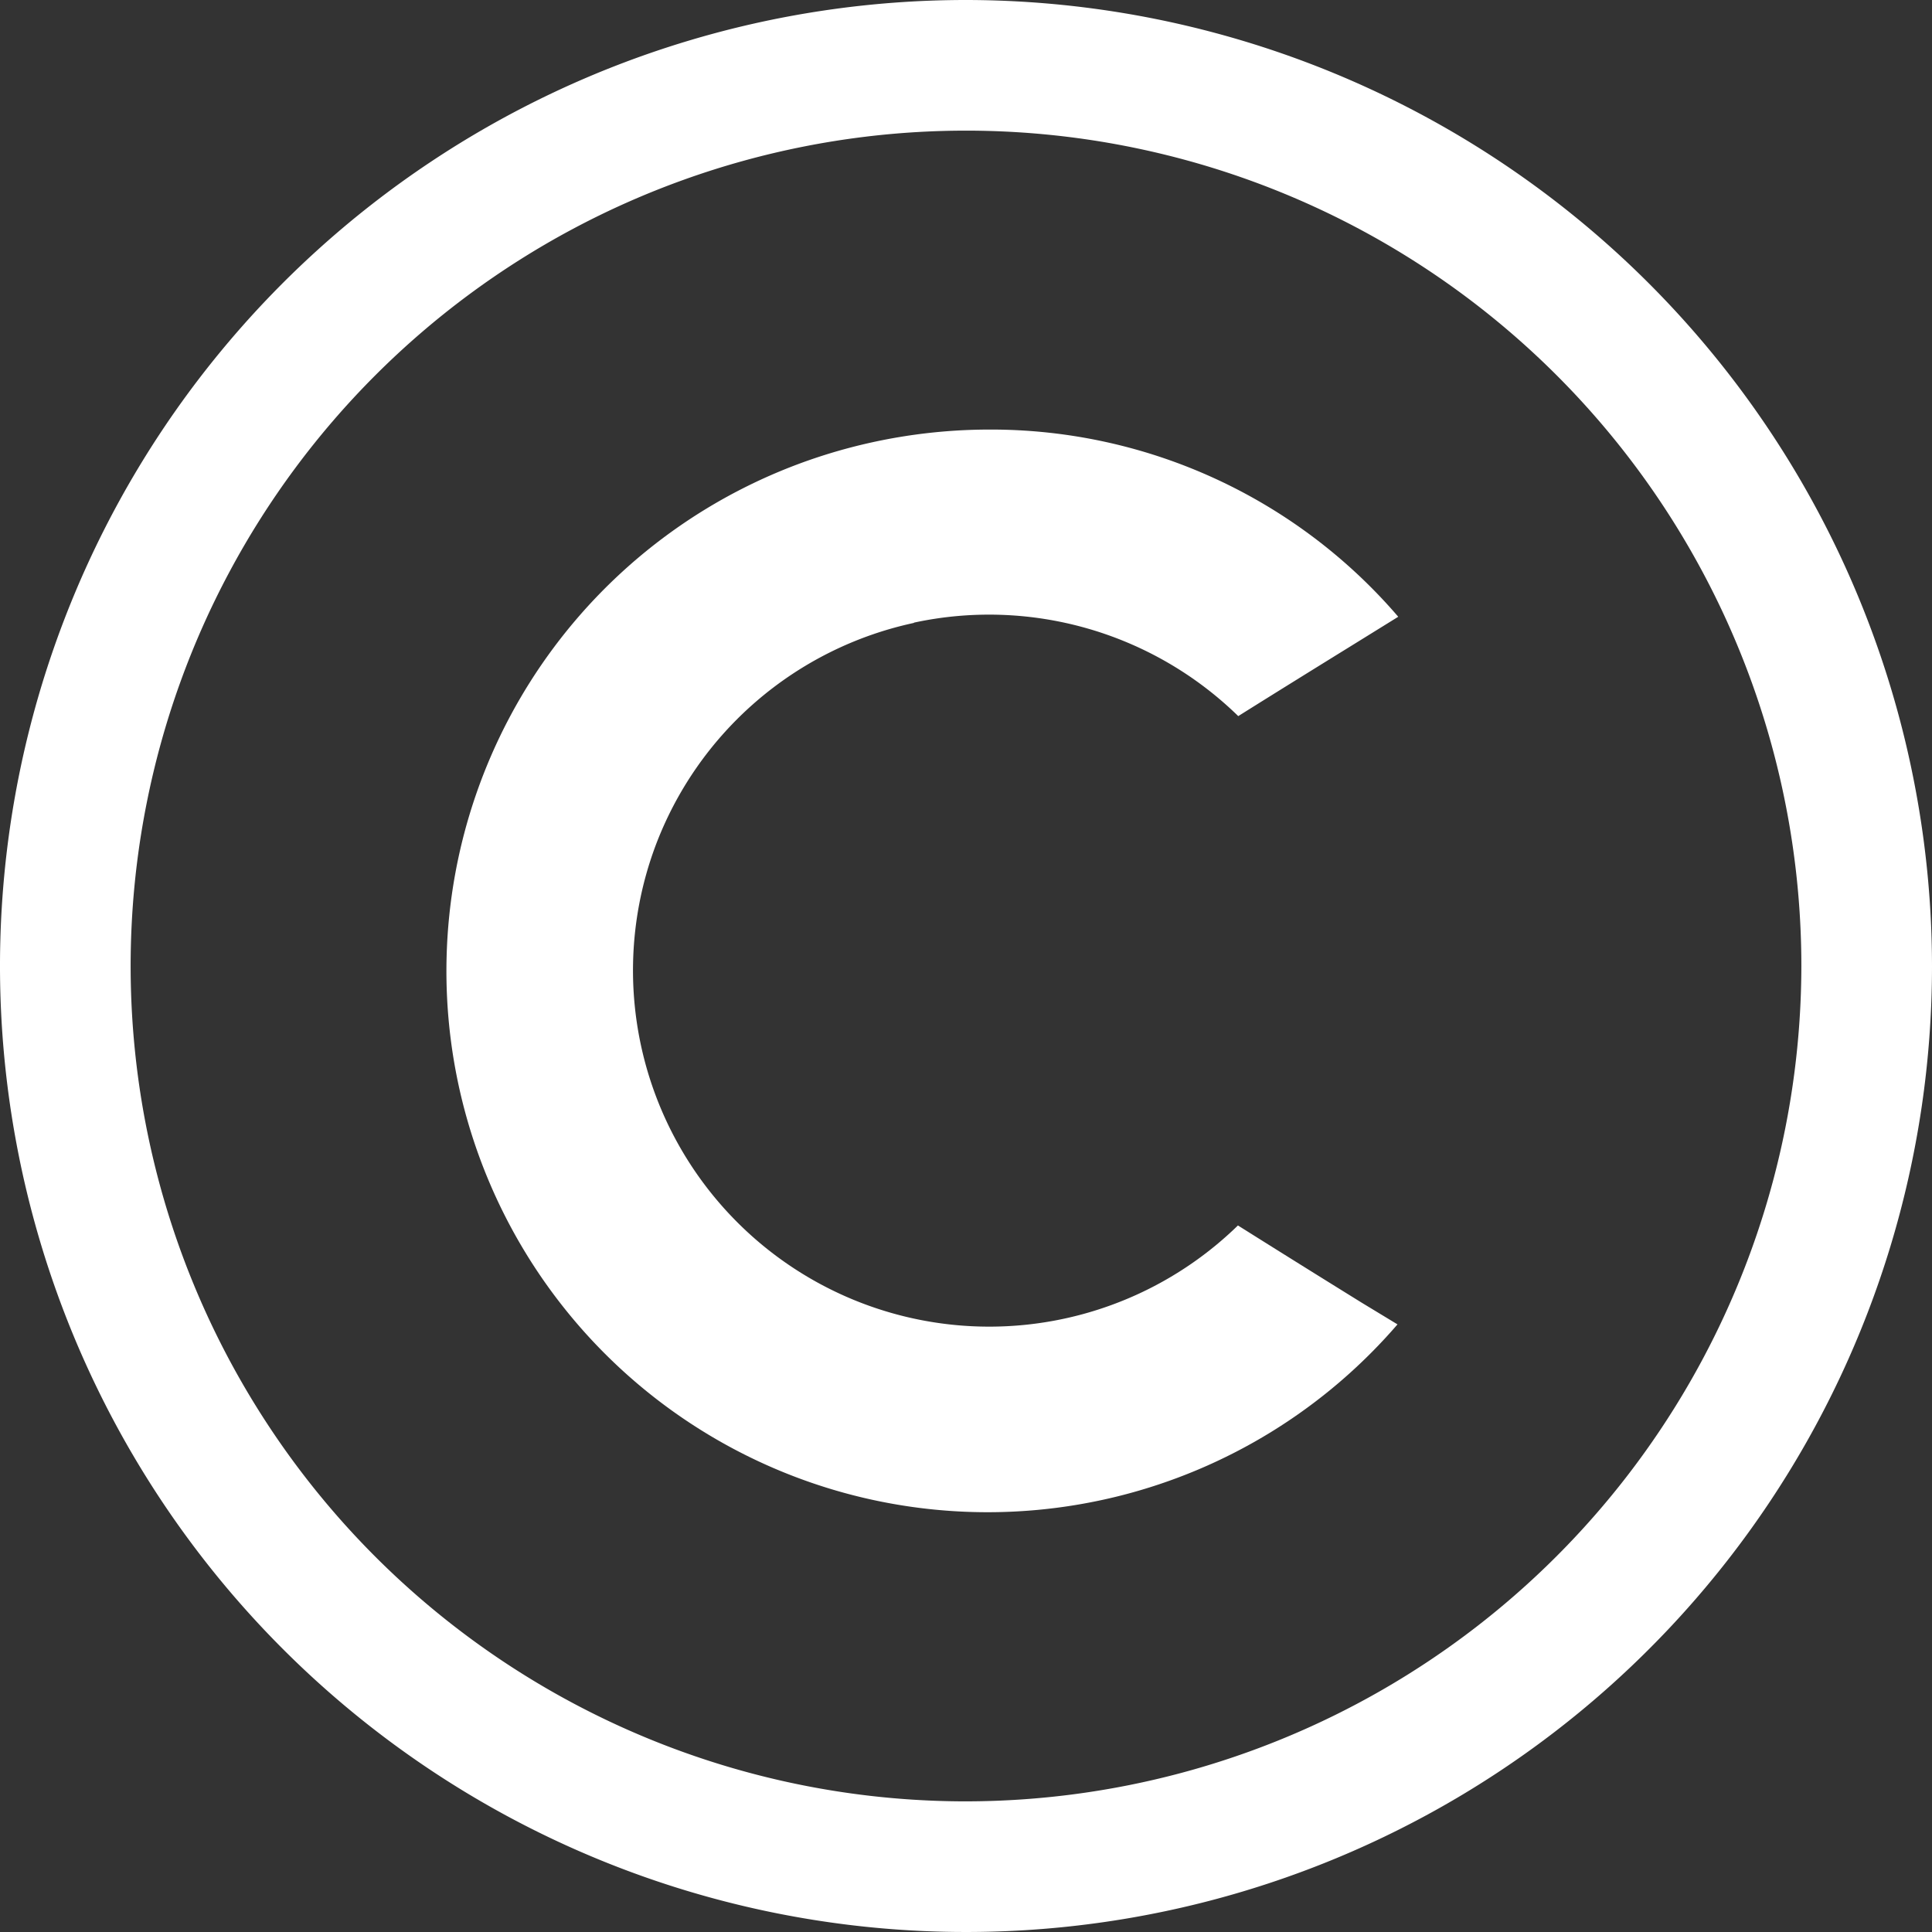
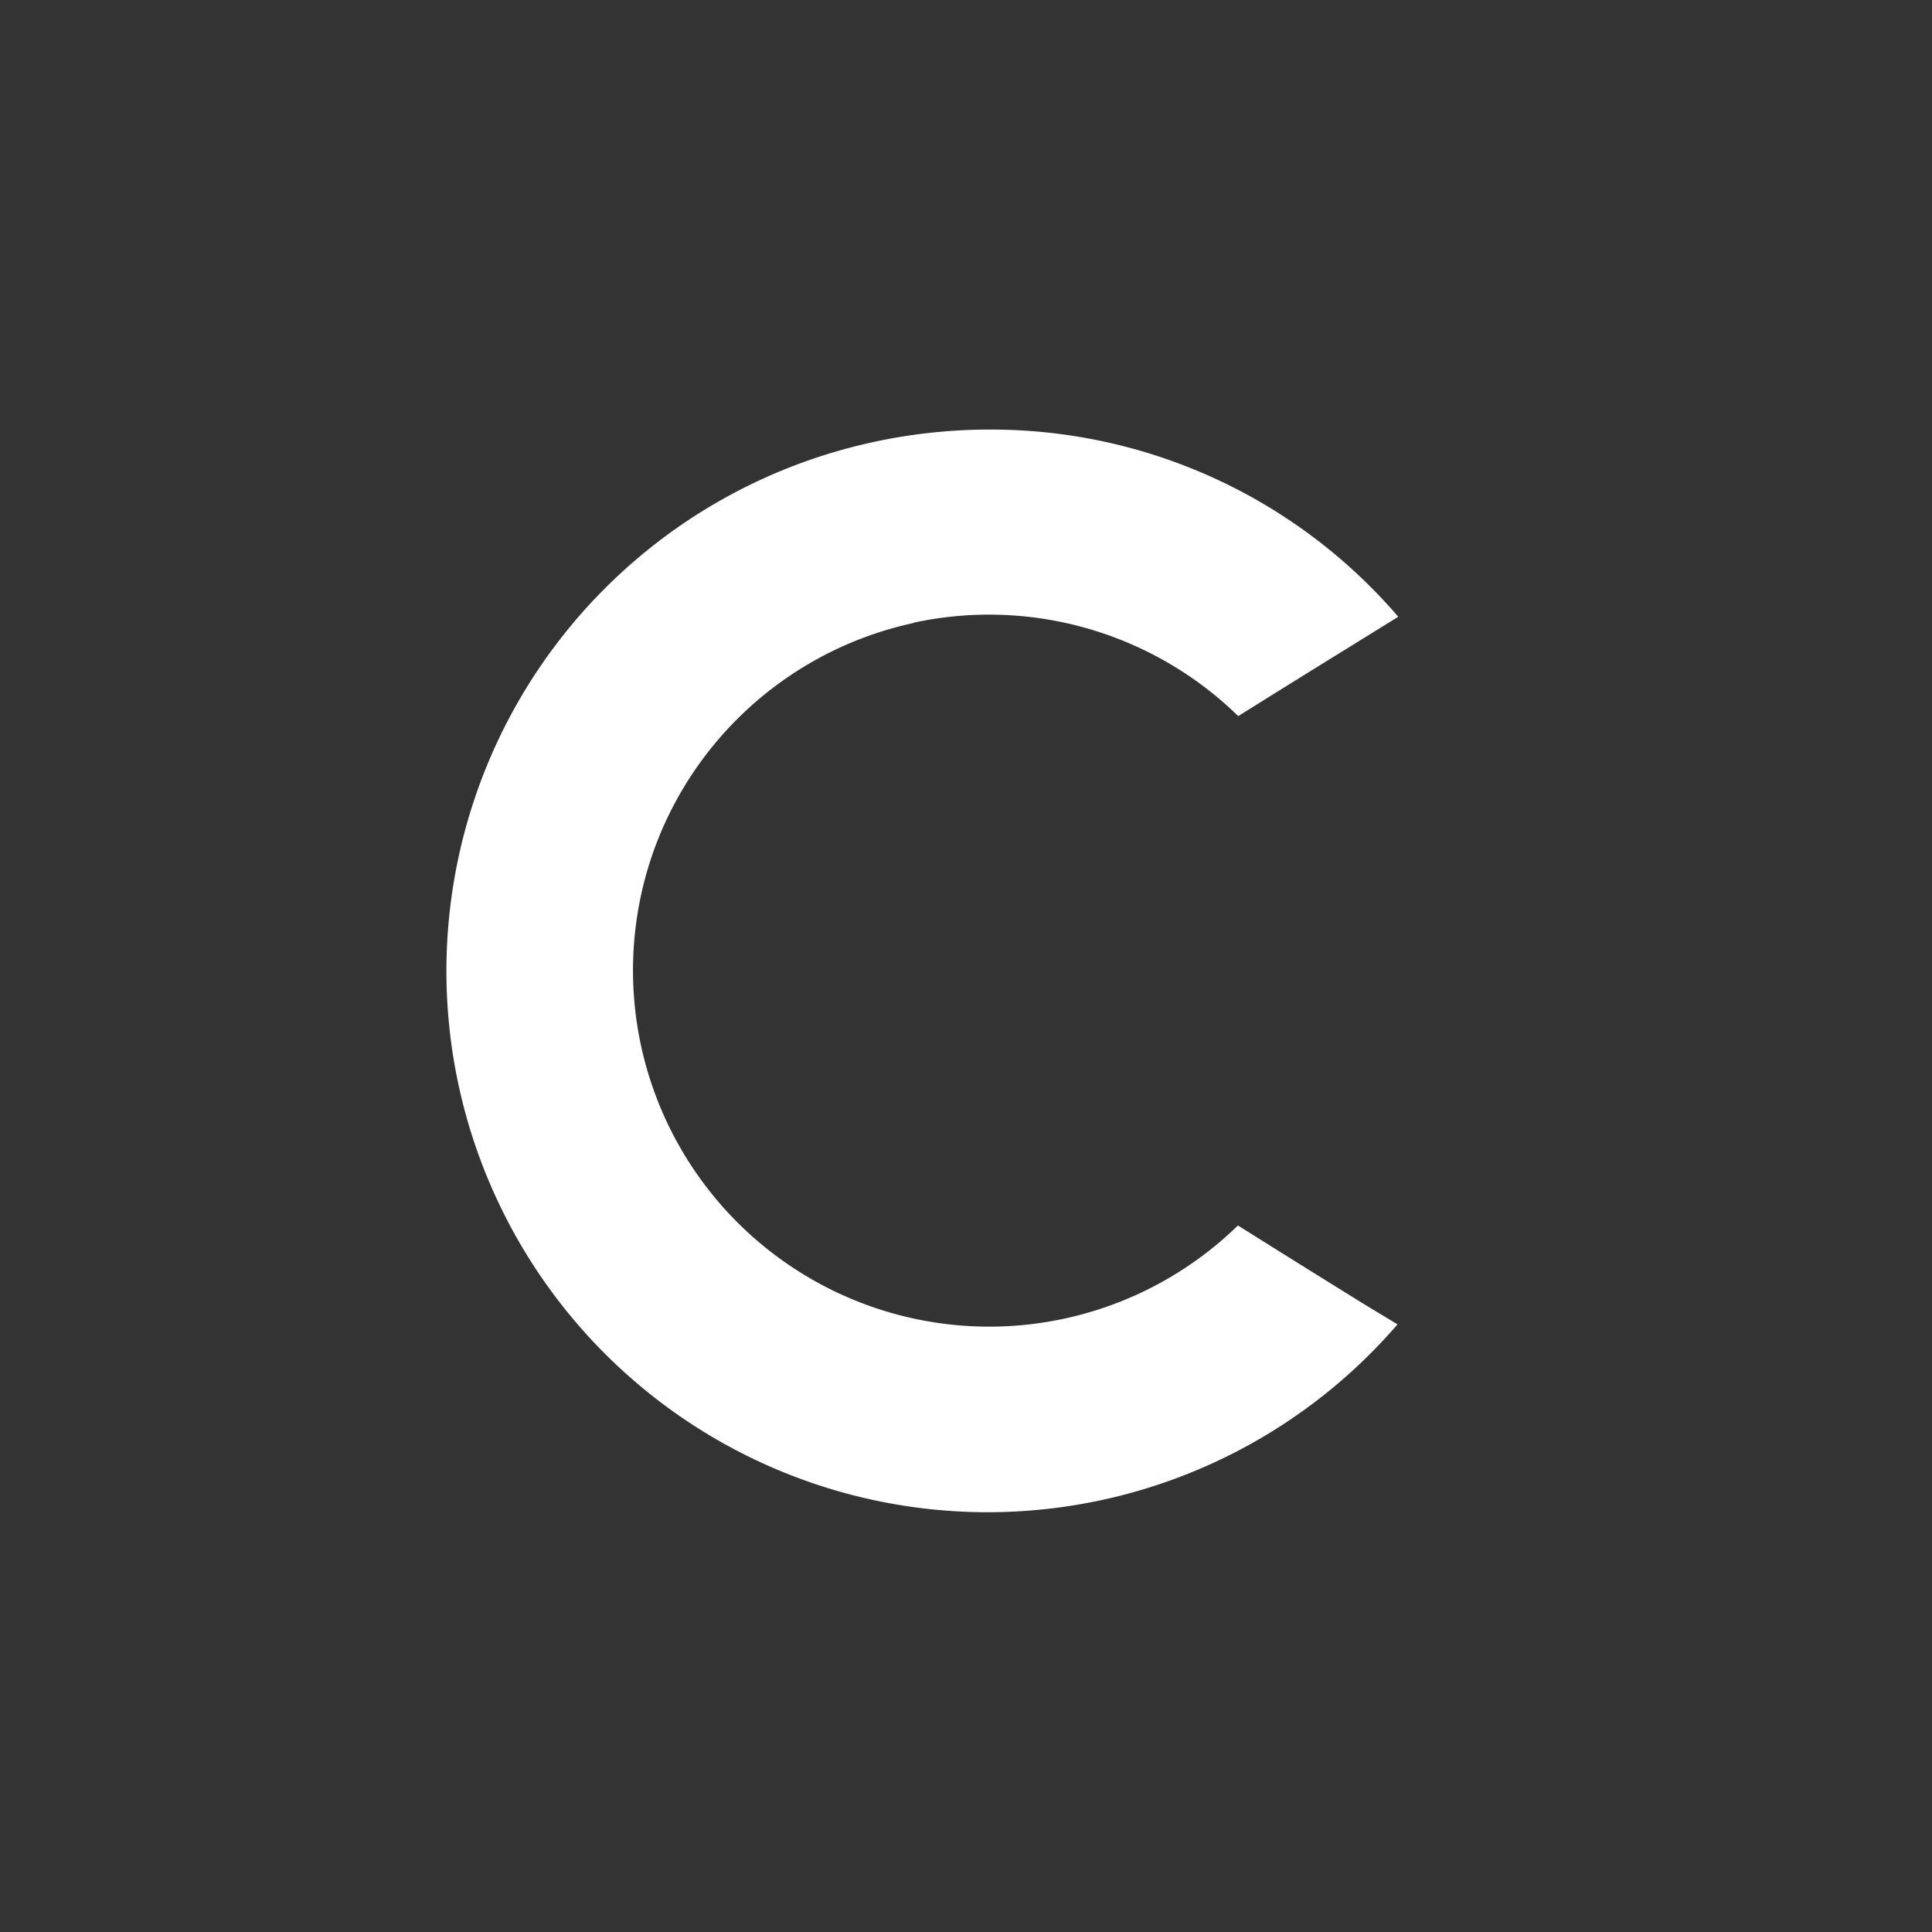
<svg xmlns="http://www.w3.org/2000/svg" id="Group_157" data-name="Group 157" width="17.968" height="17.968" viewBox="0 0 17.968 17.968">
  <rect x="0" y="0" width="17.968" height="17.968" fill="#333333" stroke="none" />
  <defs>
    <clipPath id="clip-path">
      <rect id="Rectangle_134" data-name="Rectangle 134" width="17.968" height="17.968" fill="none" />
    </clipPath>
  </defs>
  <g id="Group_156" data-name="Group 156" transform="translate(0 0)" clip-path="url(#clip-path)">
    <path id="Path_334" data-name="Path 334" d="M12.906,10.014a3.317,3.317,0,0,1,3.013.87c.362-.227.714-.445,1.065-.662l.423-.262a4.991,4.991,0,0,0-3.8-1.741,5.107,5.107,0,0,0-1.586.253A5.033,5.033,0,1,0,17.4,16.541l-.33-.2q-.578-.358-1.154-.72a3.313,3.313,0,0,1-5.417-3.53,3.311,3.311,0,0,1,2.4-2.073" transform="translate(-4.403 -4.224)" fill="#fff" />
-     <path id="Path_335" data-name="Path 335" d="M8.984,0a8.984,8.984,0,1,0,8.984,8.984A8.994,8.994,0,0,0,8.984,0m0,16.753a7.769,7.769,0,1,1,7.769-7.769,7.778,7.778,0,0,1-7.769,7.769" transform="translate(0 0)" fill="#fff" />
  </g>
</svg>